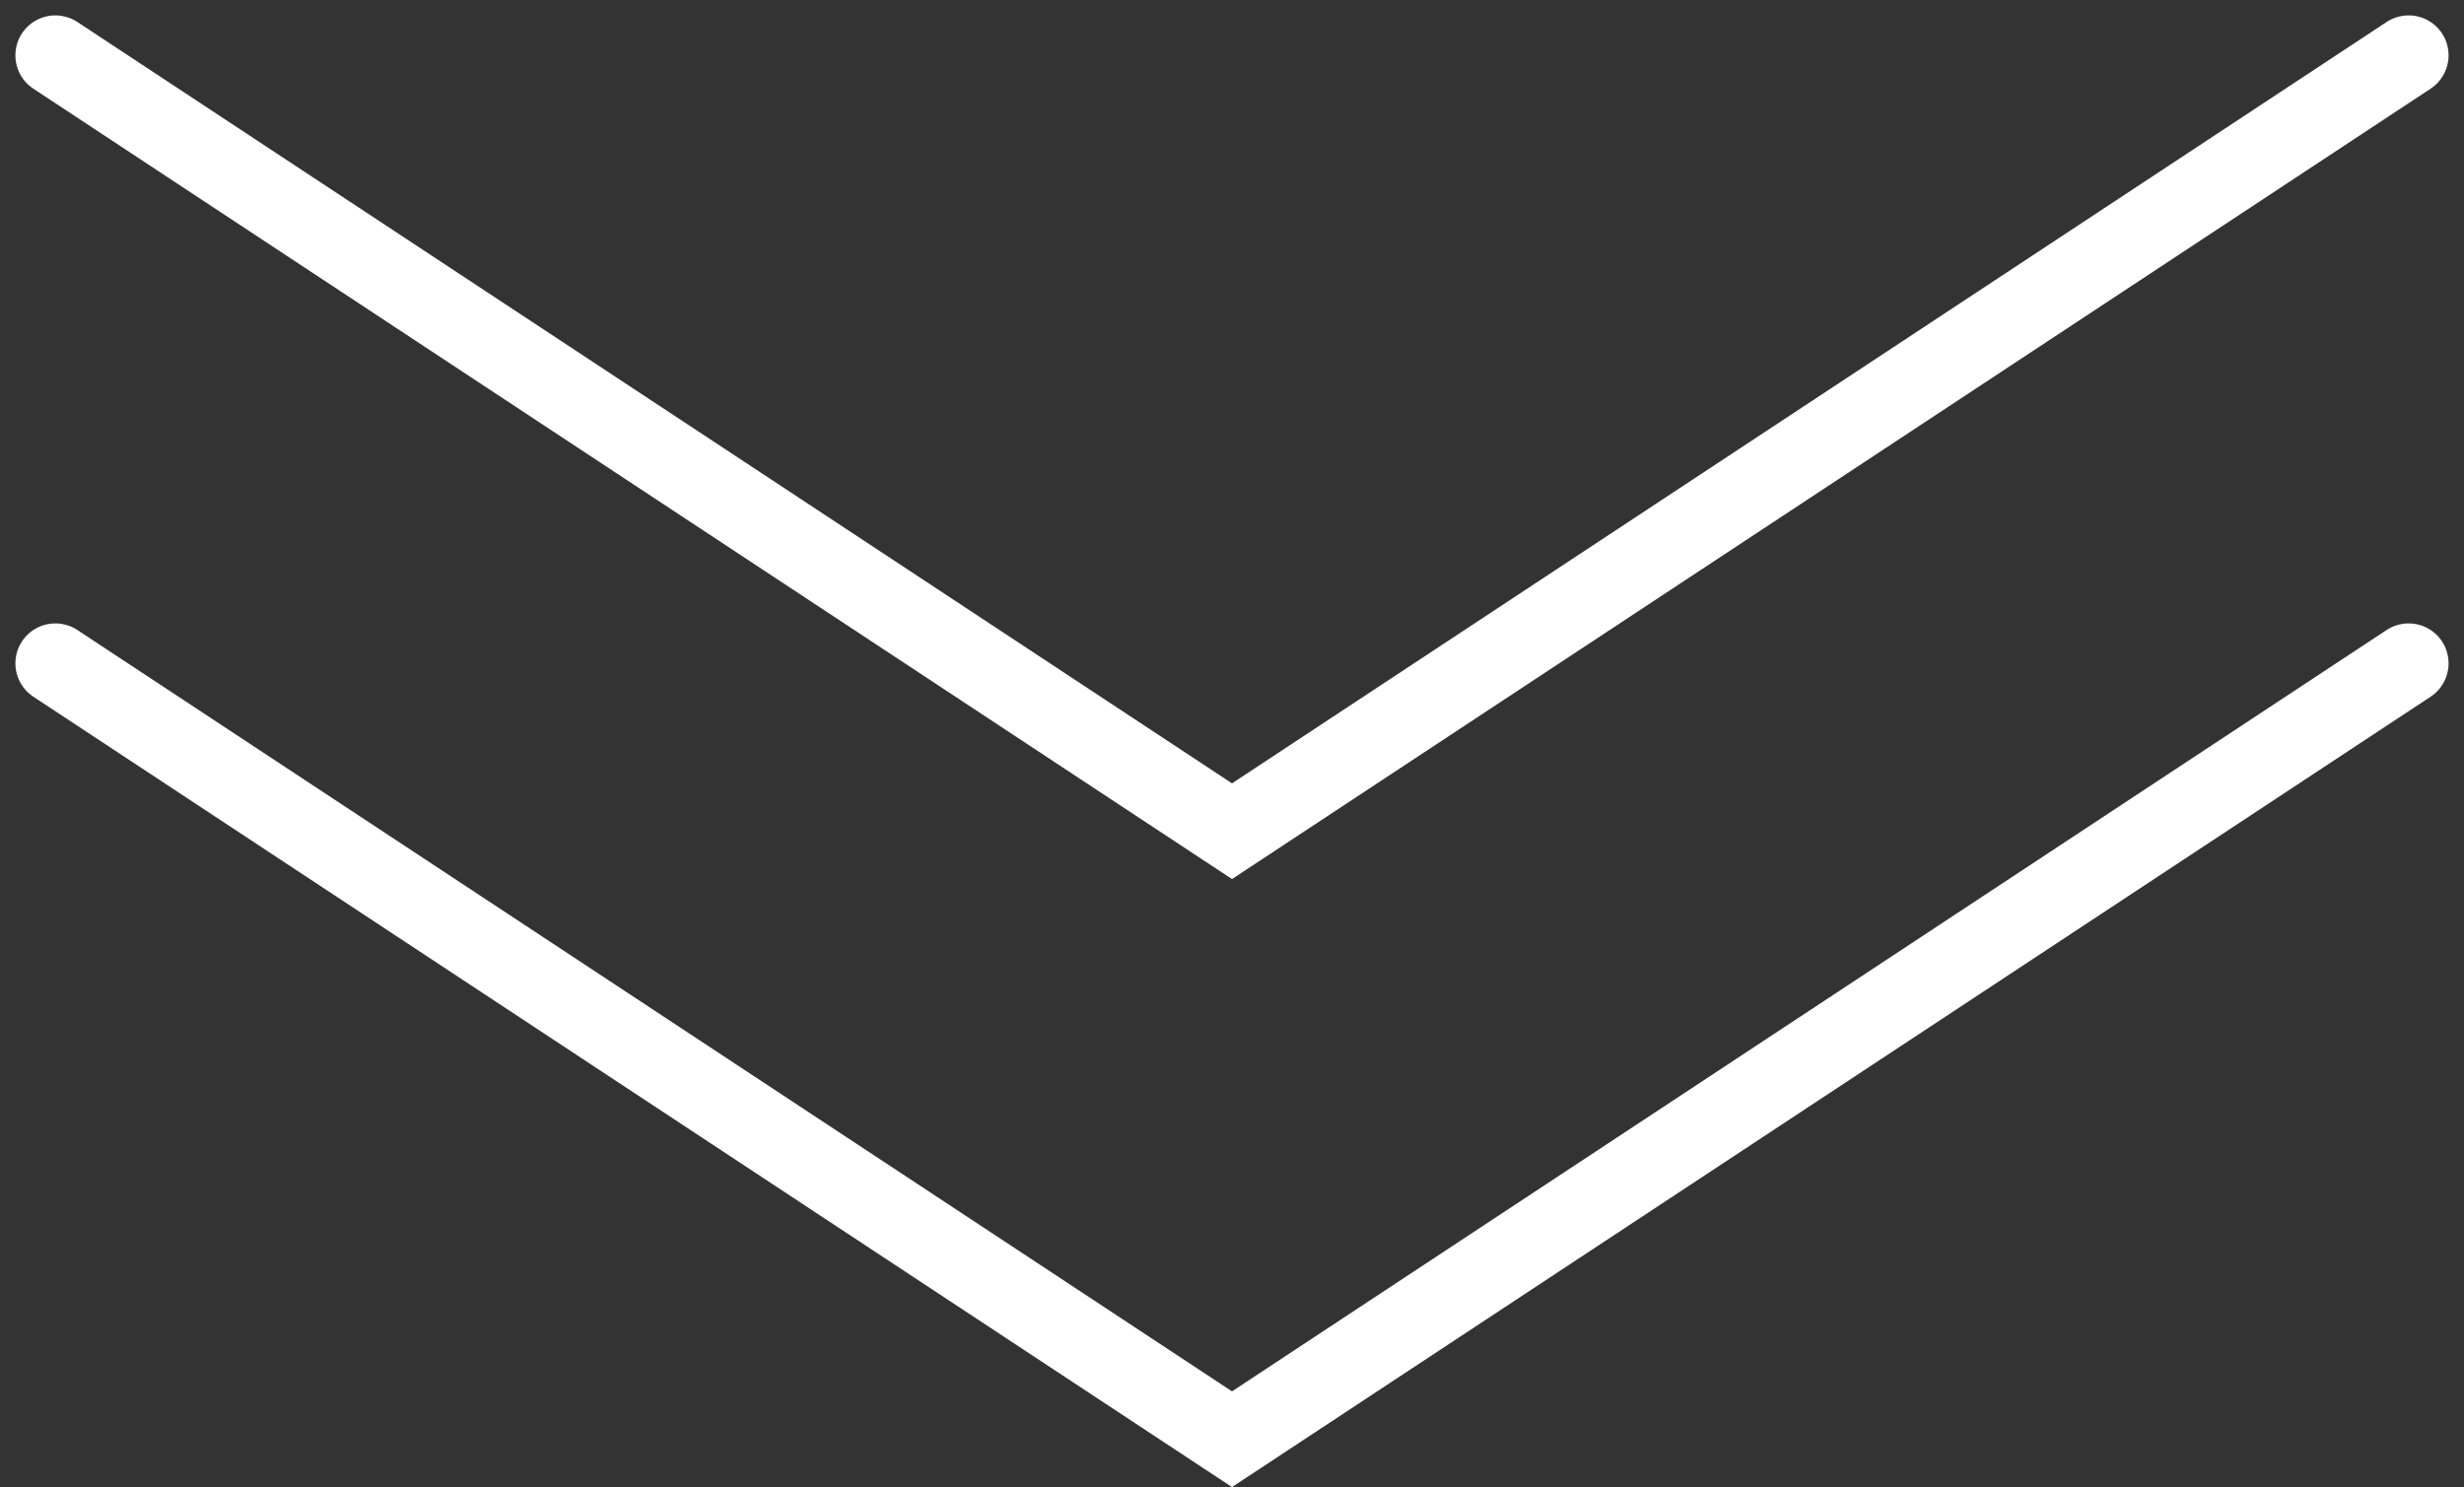
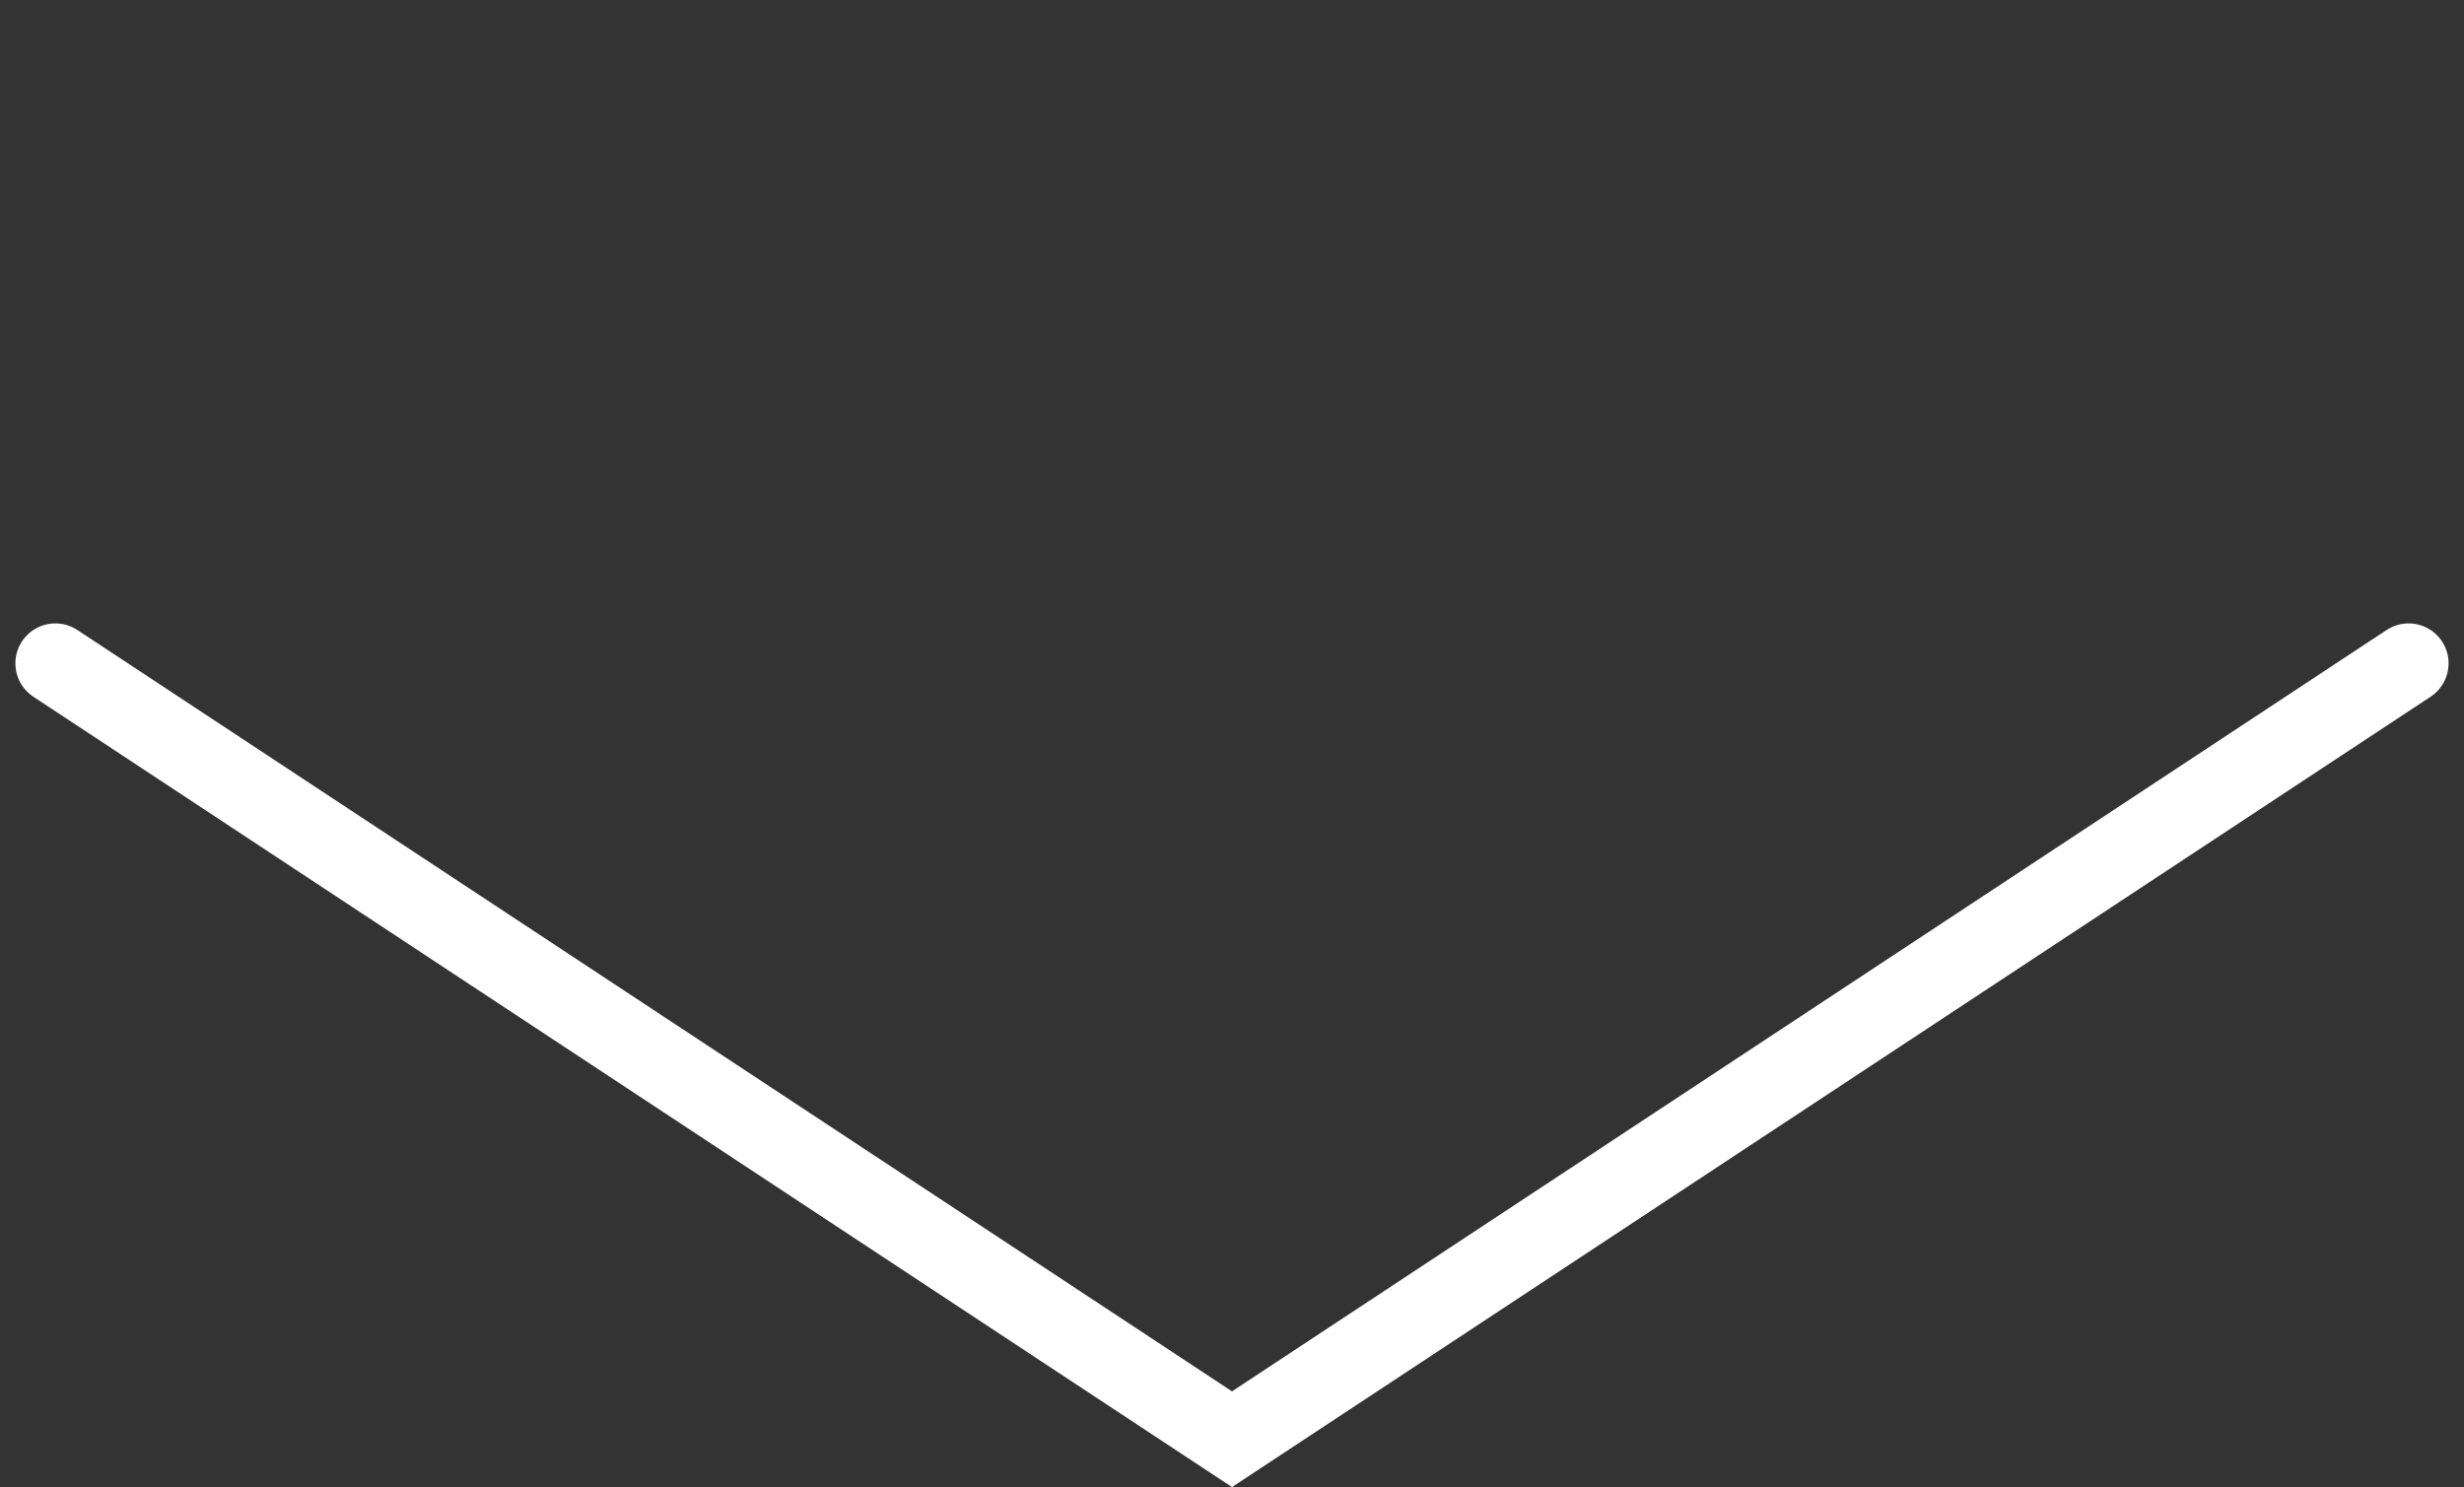
<svg xmlns="http://www.w3.org/2000/svg" width="61.66" height="37.221" viewBox="0 0 61.66 37.221">
  <rect x="0" y="0" width="61.66" height="37.221" fill="#333333" stroke="none" />
  <g id="Gruppe_566" data-name="Gruppe 566" transform="translate(-586.861 -933.404)">
    <path id="Pfad_624" data-name="Pfad 624" d="M-343.934,190.958l-29.444,19.419-29.445-19.419" transform="translate(991.069 759.049)" fill="none" stroke="#fff" stroke-linecap="round" stroke-miterlimit="10" stroke-width="2" />
-     <path id="Pfad_625" data-name="Pfad 625" d="M-343.934,190.958l-29.444,19.419-29.445-19.419" transform="translate(991.069 743.831)" fill="none" stroke="#fff" stroke-linecap="round" stroke-miterlimit="10" stroke-width="2" />
  </g>
</svg>